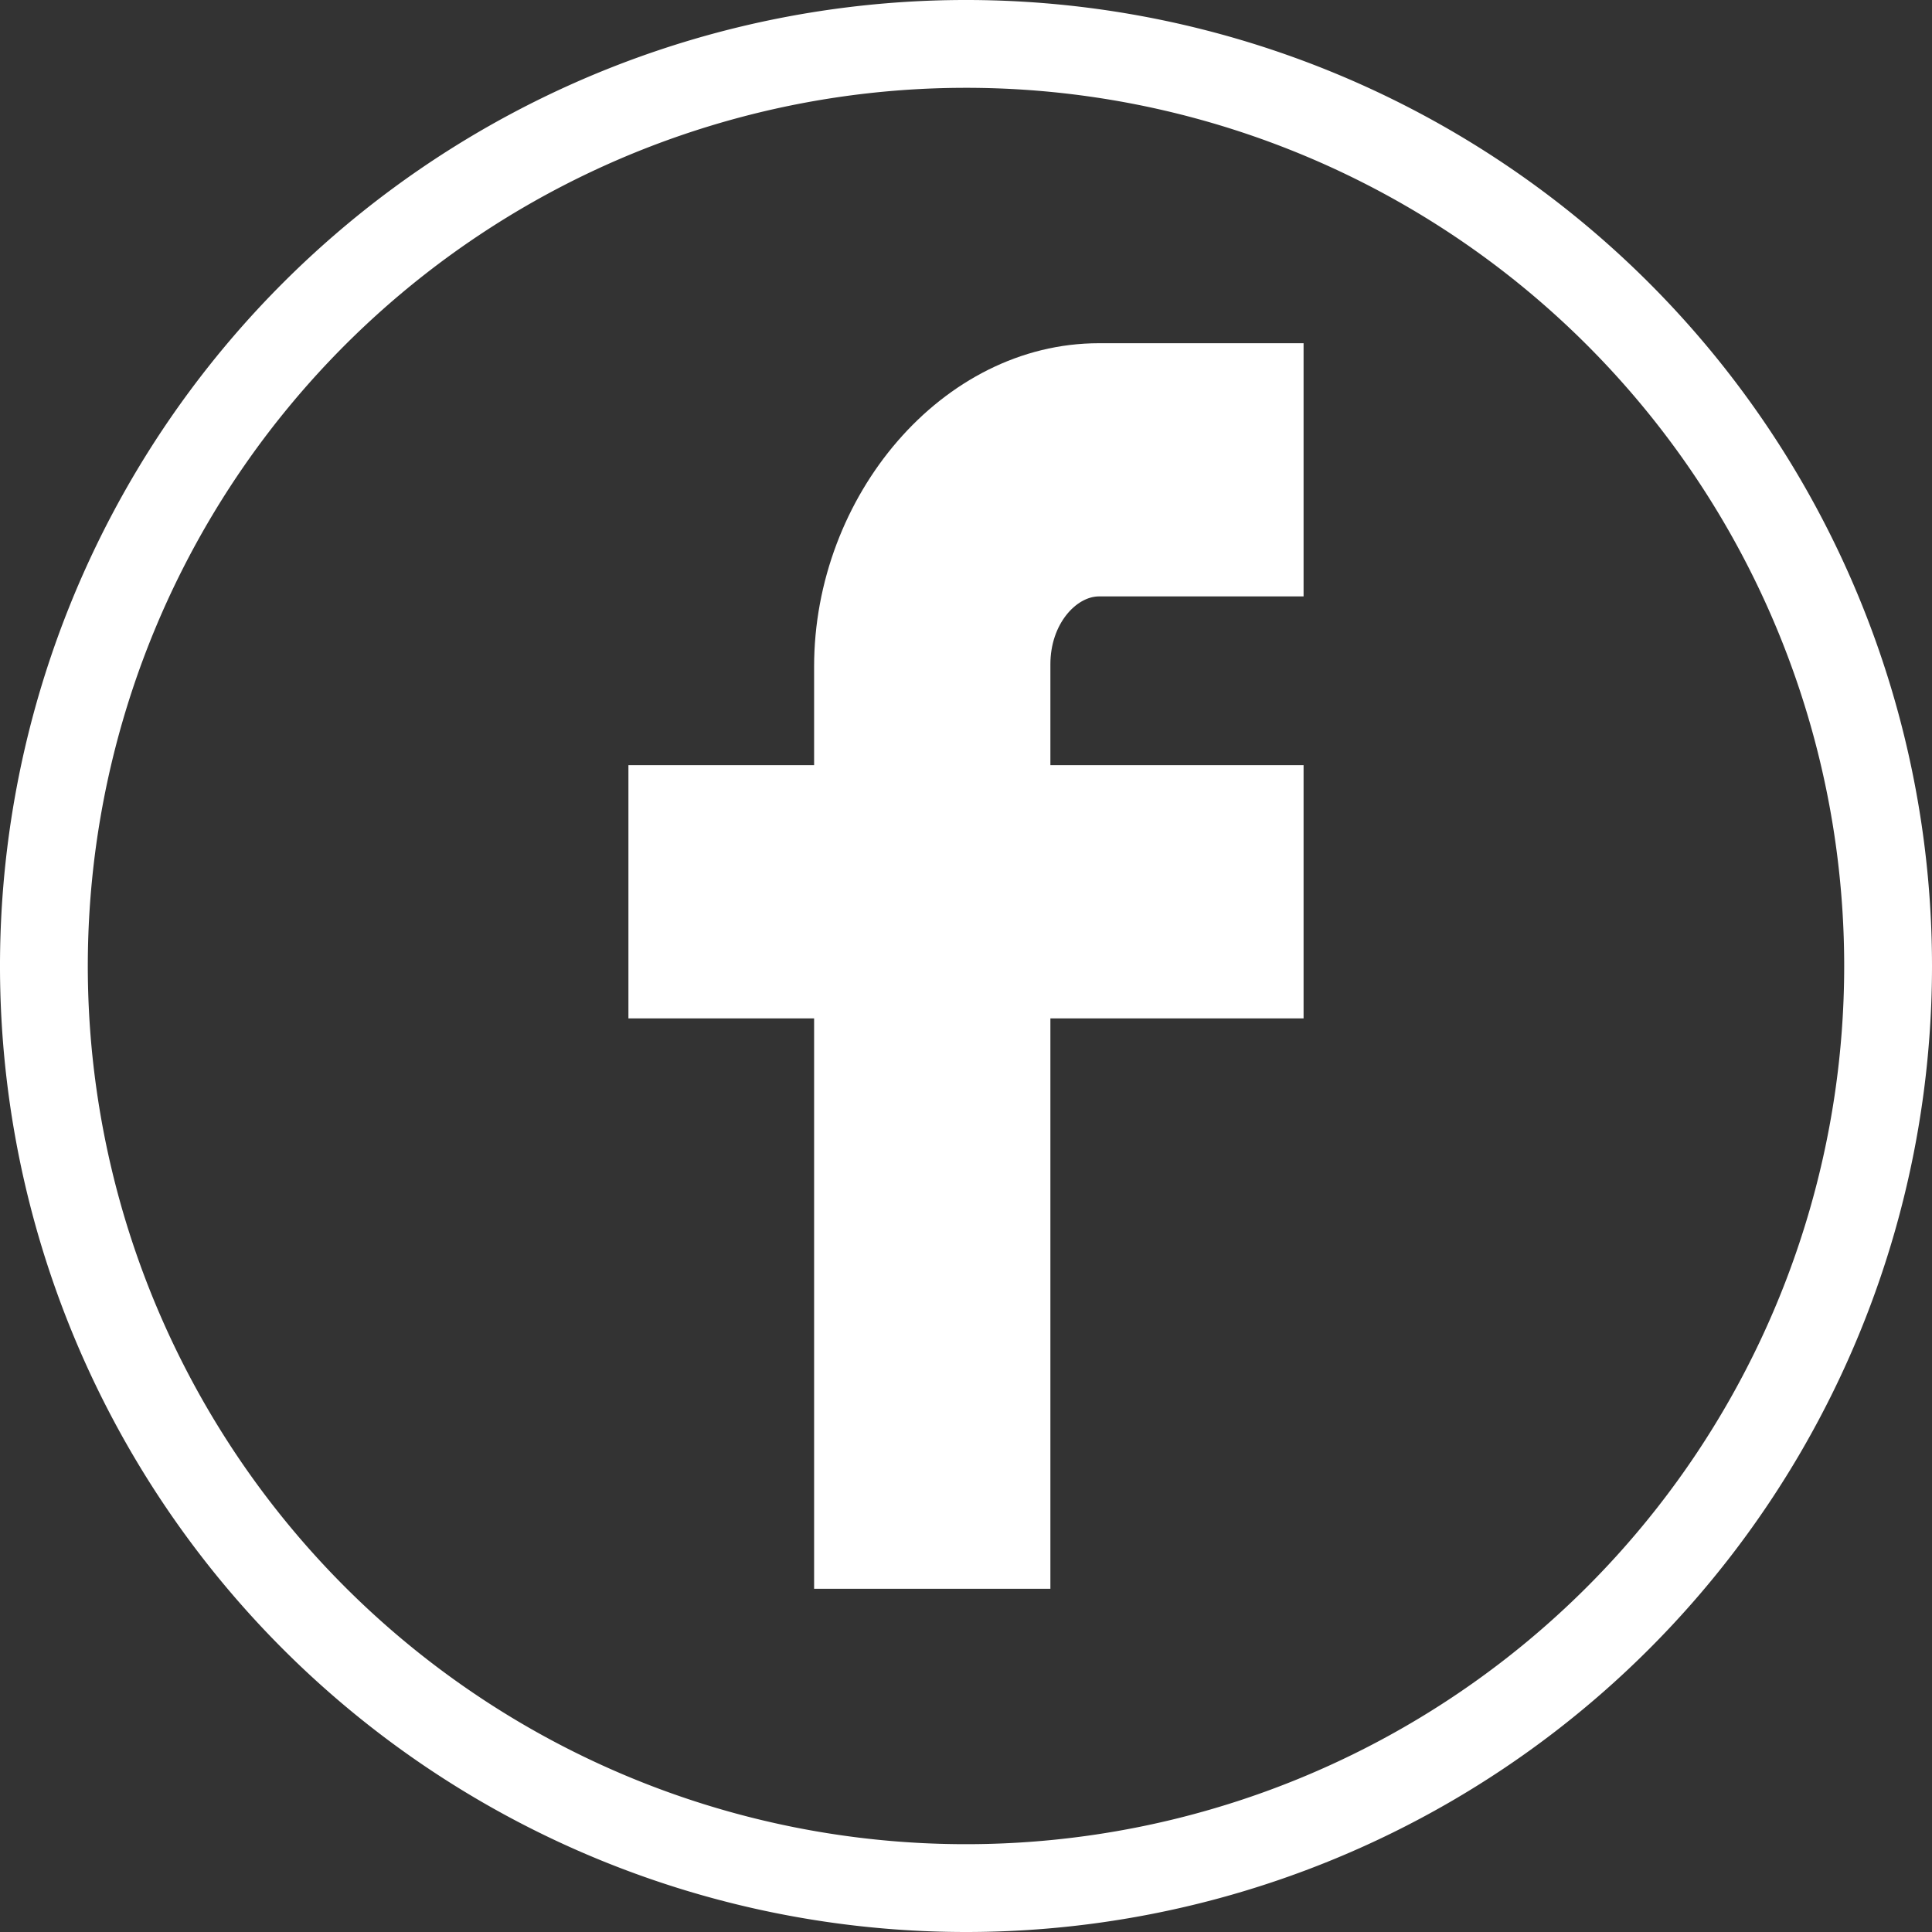
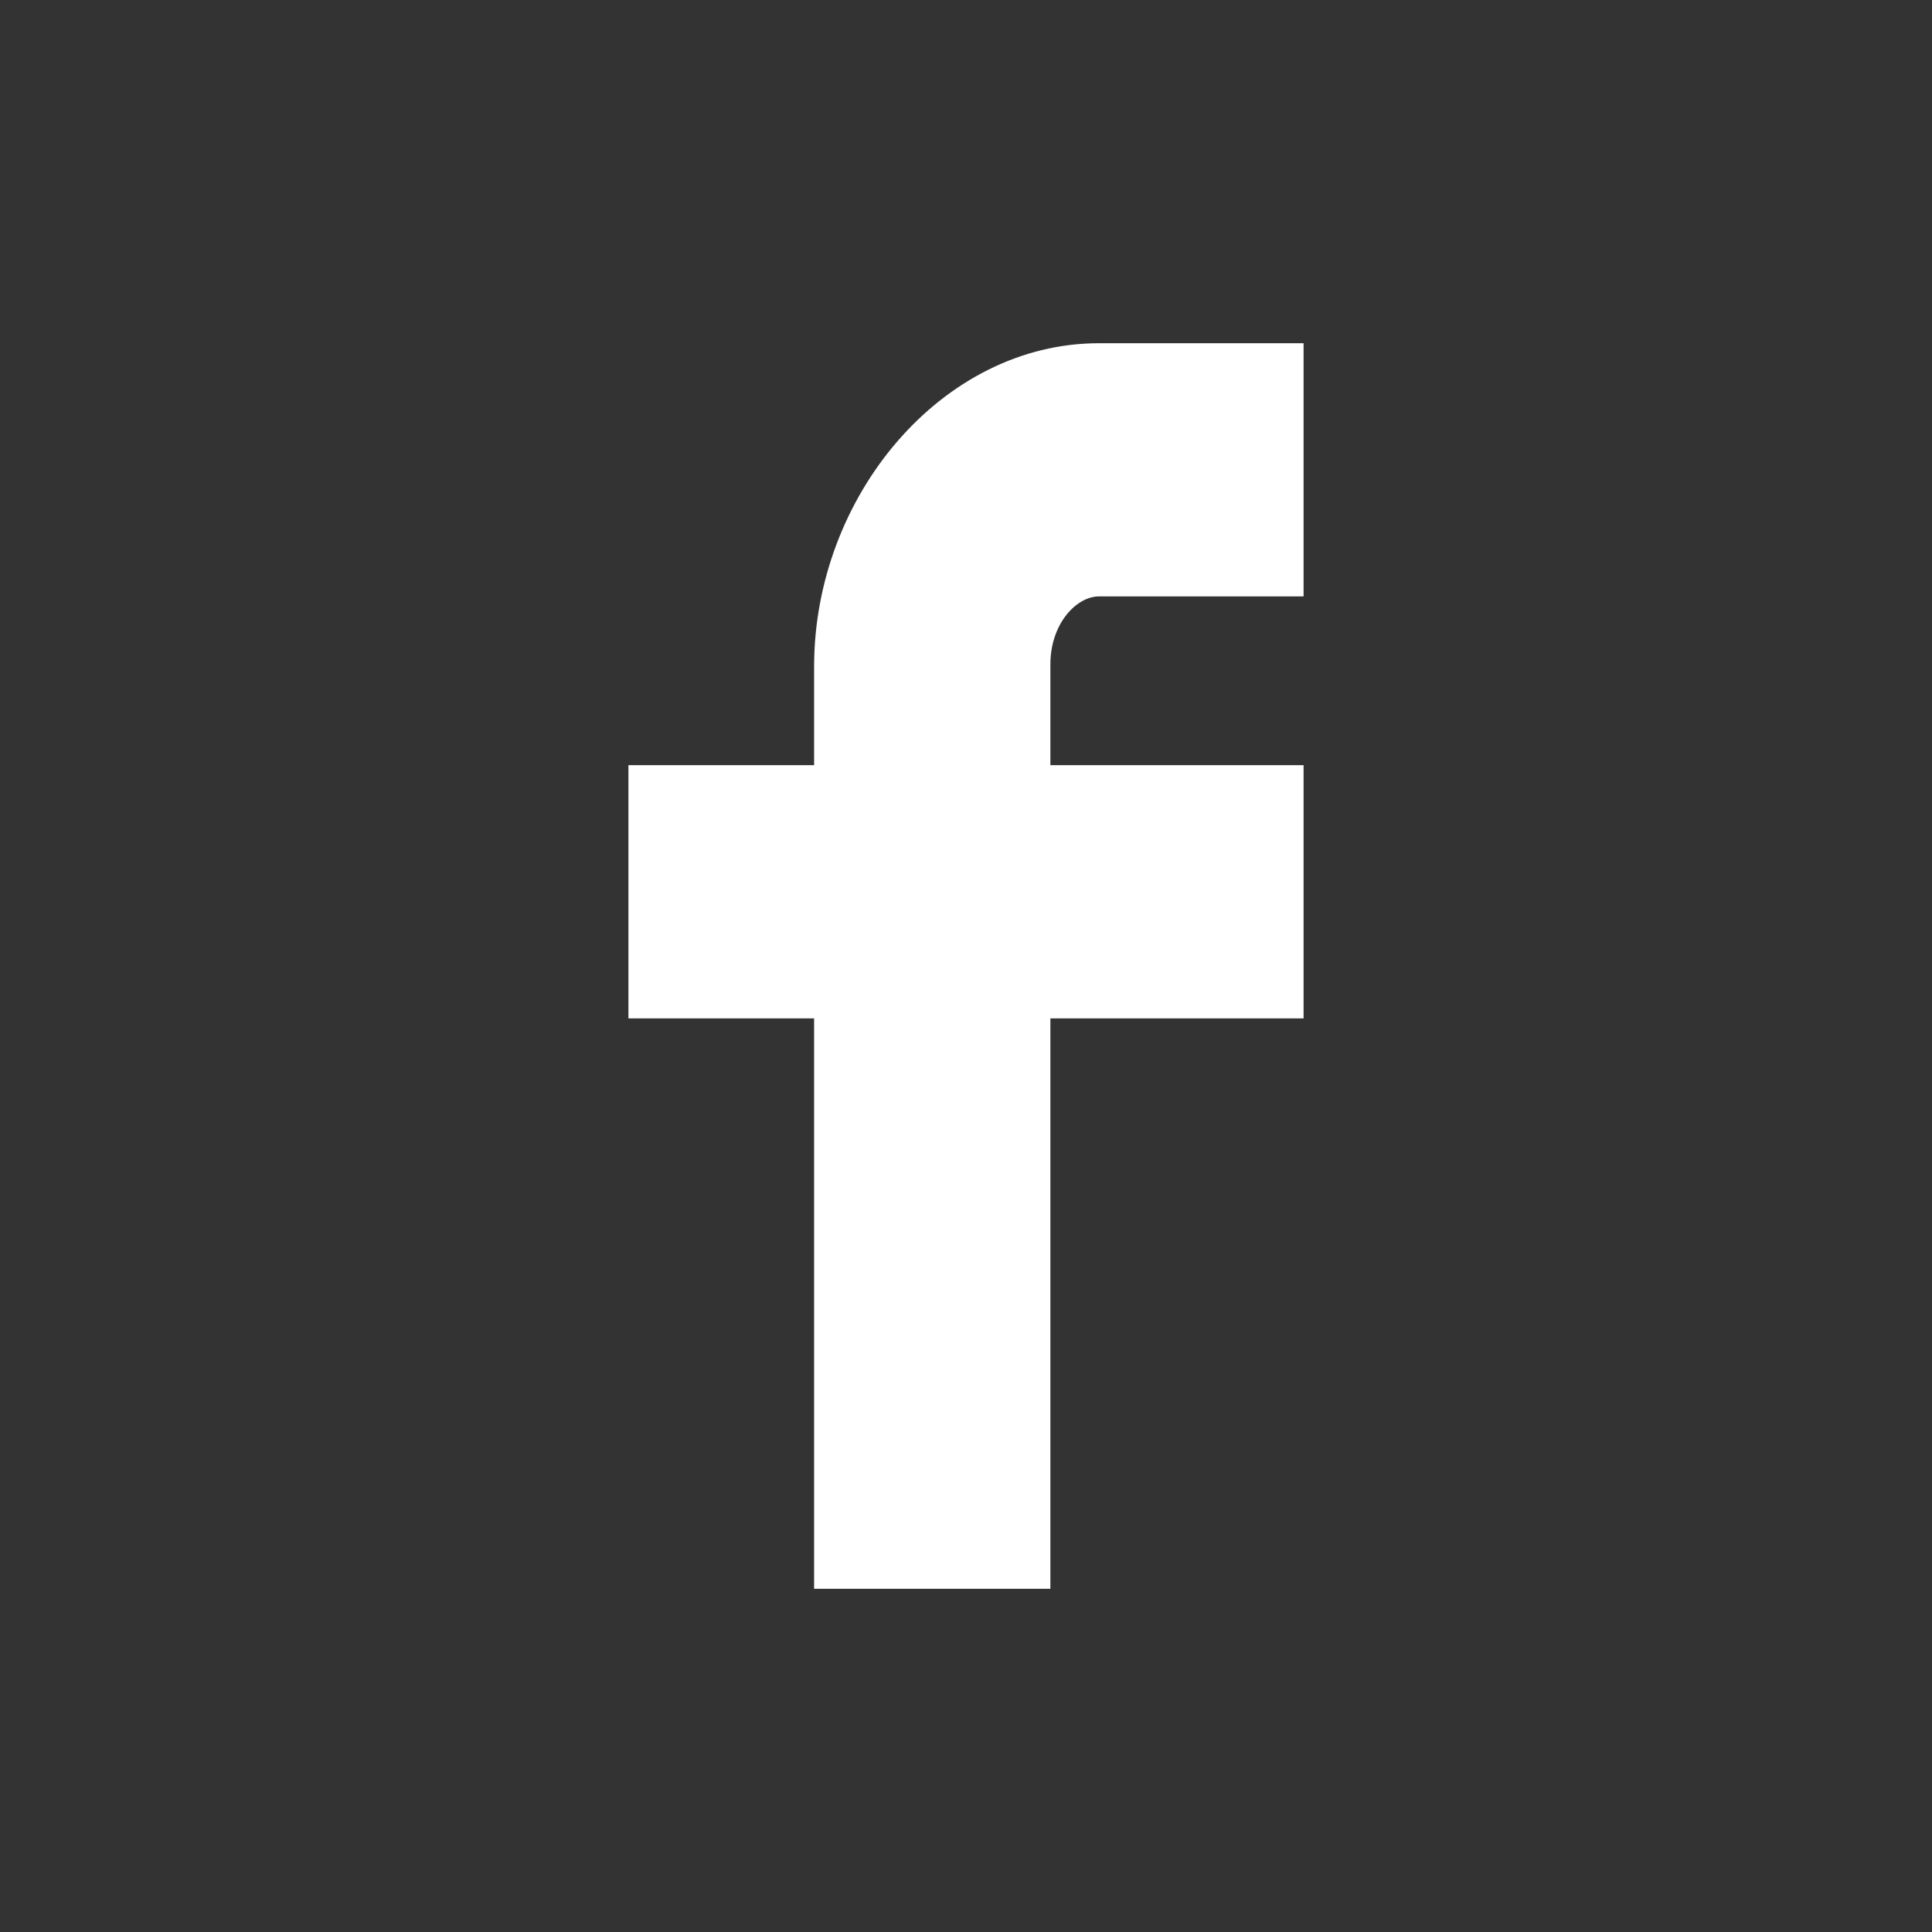
<svg xmlns="http://www.w3.org/2000/svg" id="Layer_1" data-name="Layer 1" viewBox="0 0 100 100">
  <rect x="0" y="0" width="100" height="100" fill="#333333" stroke="none" />
  <defs>
    <style>.cls-1{fill:#fff;}</style>
  </defs>
  <title>face</title>
-   <path class="cls-1" d="M95.455,50A45.455,45.455,0,1,1,50,4.545,45.455,45.455,0,0,1,95.455,50M100,50a50,50,0,1,0-50,50,50,50,0,0,0,50-50" />
  <path class="cls-1" d="M42.138,82.235V52.711h-9.611V39.606h9.611V34.5c0-8.806,6.612-16.735,14.743-16.735h10.592V30.87H56.881c-1.16,0-2.513,1.407-2.513,3.515v5.221h13.105V52.711H54.368V82.235Z" />
</svg>